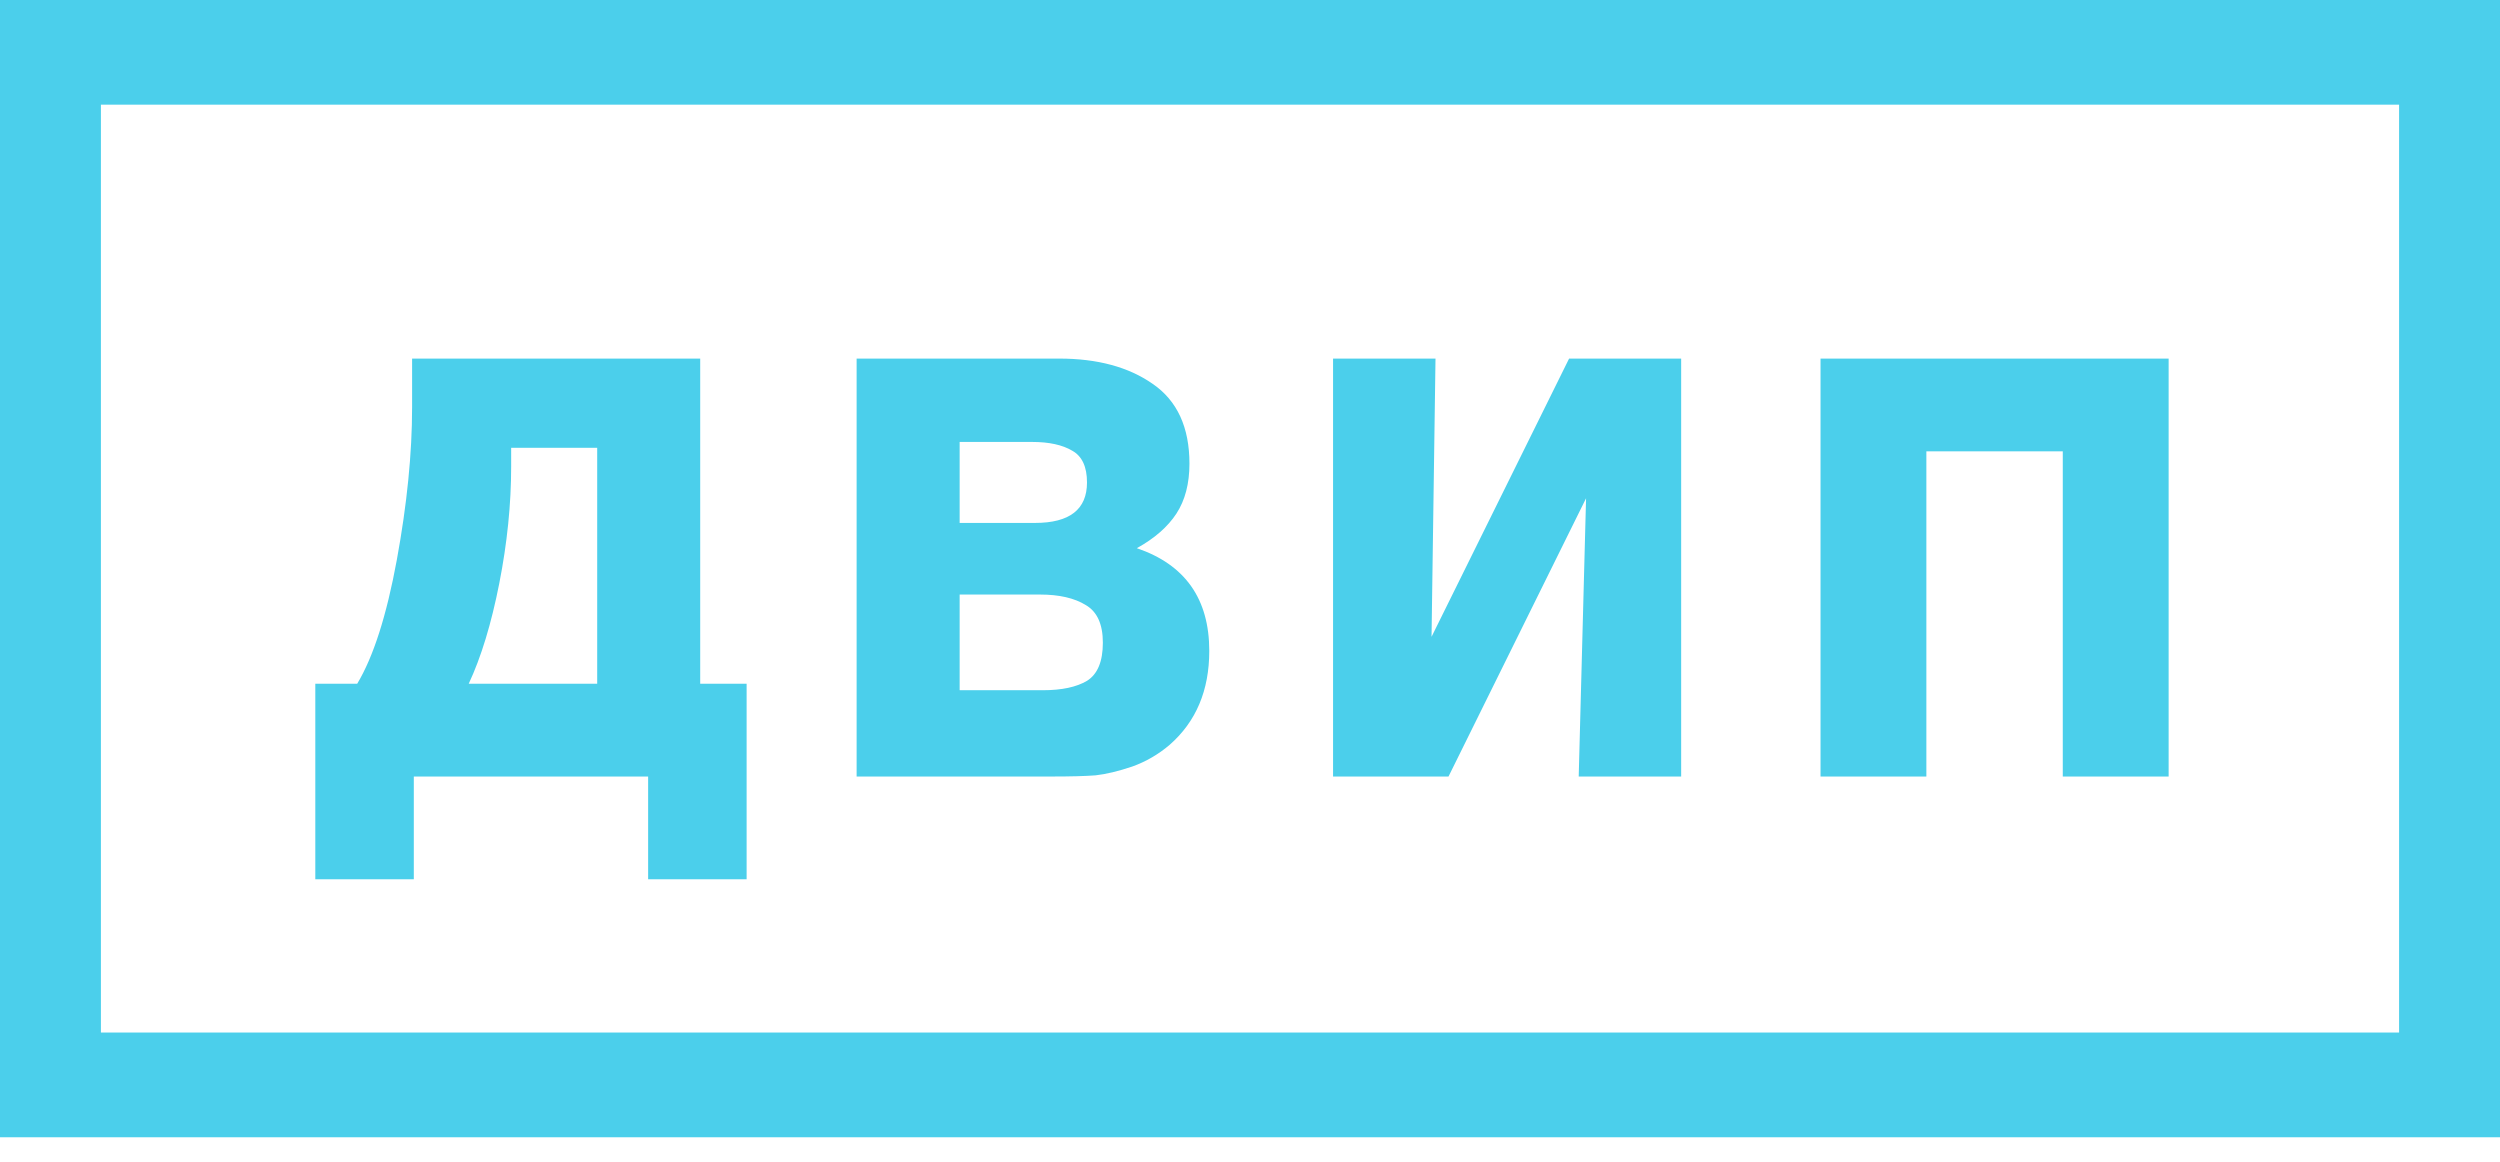
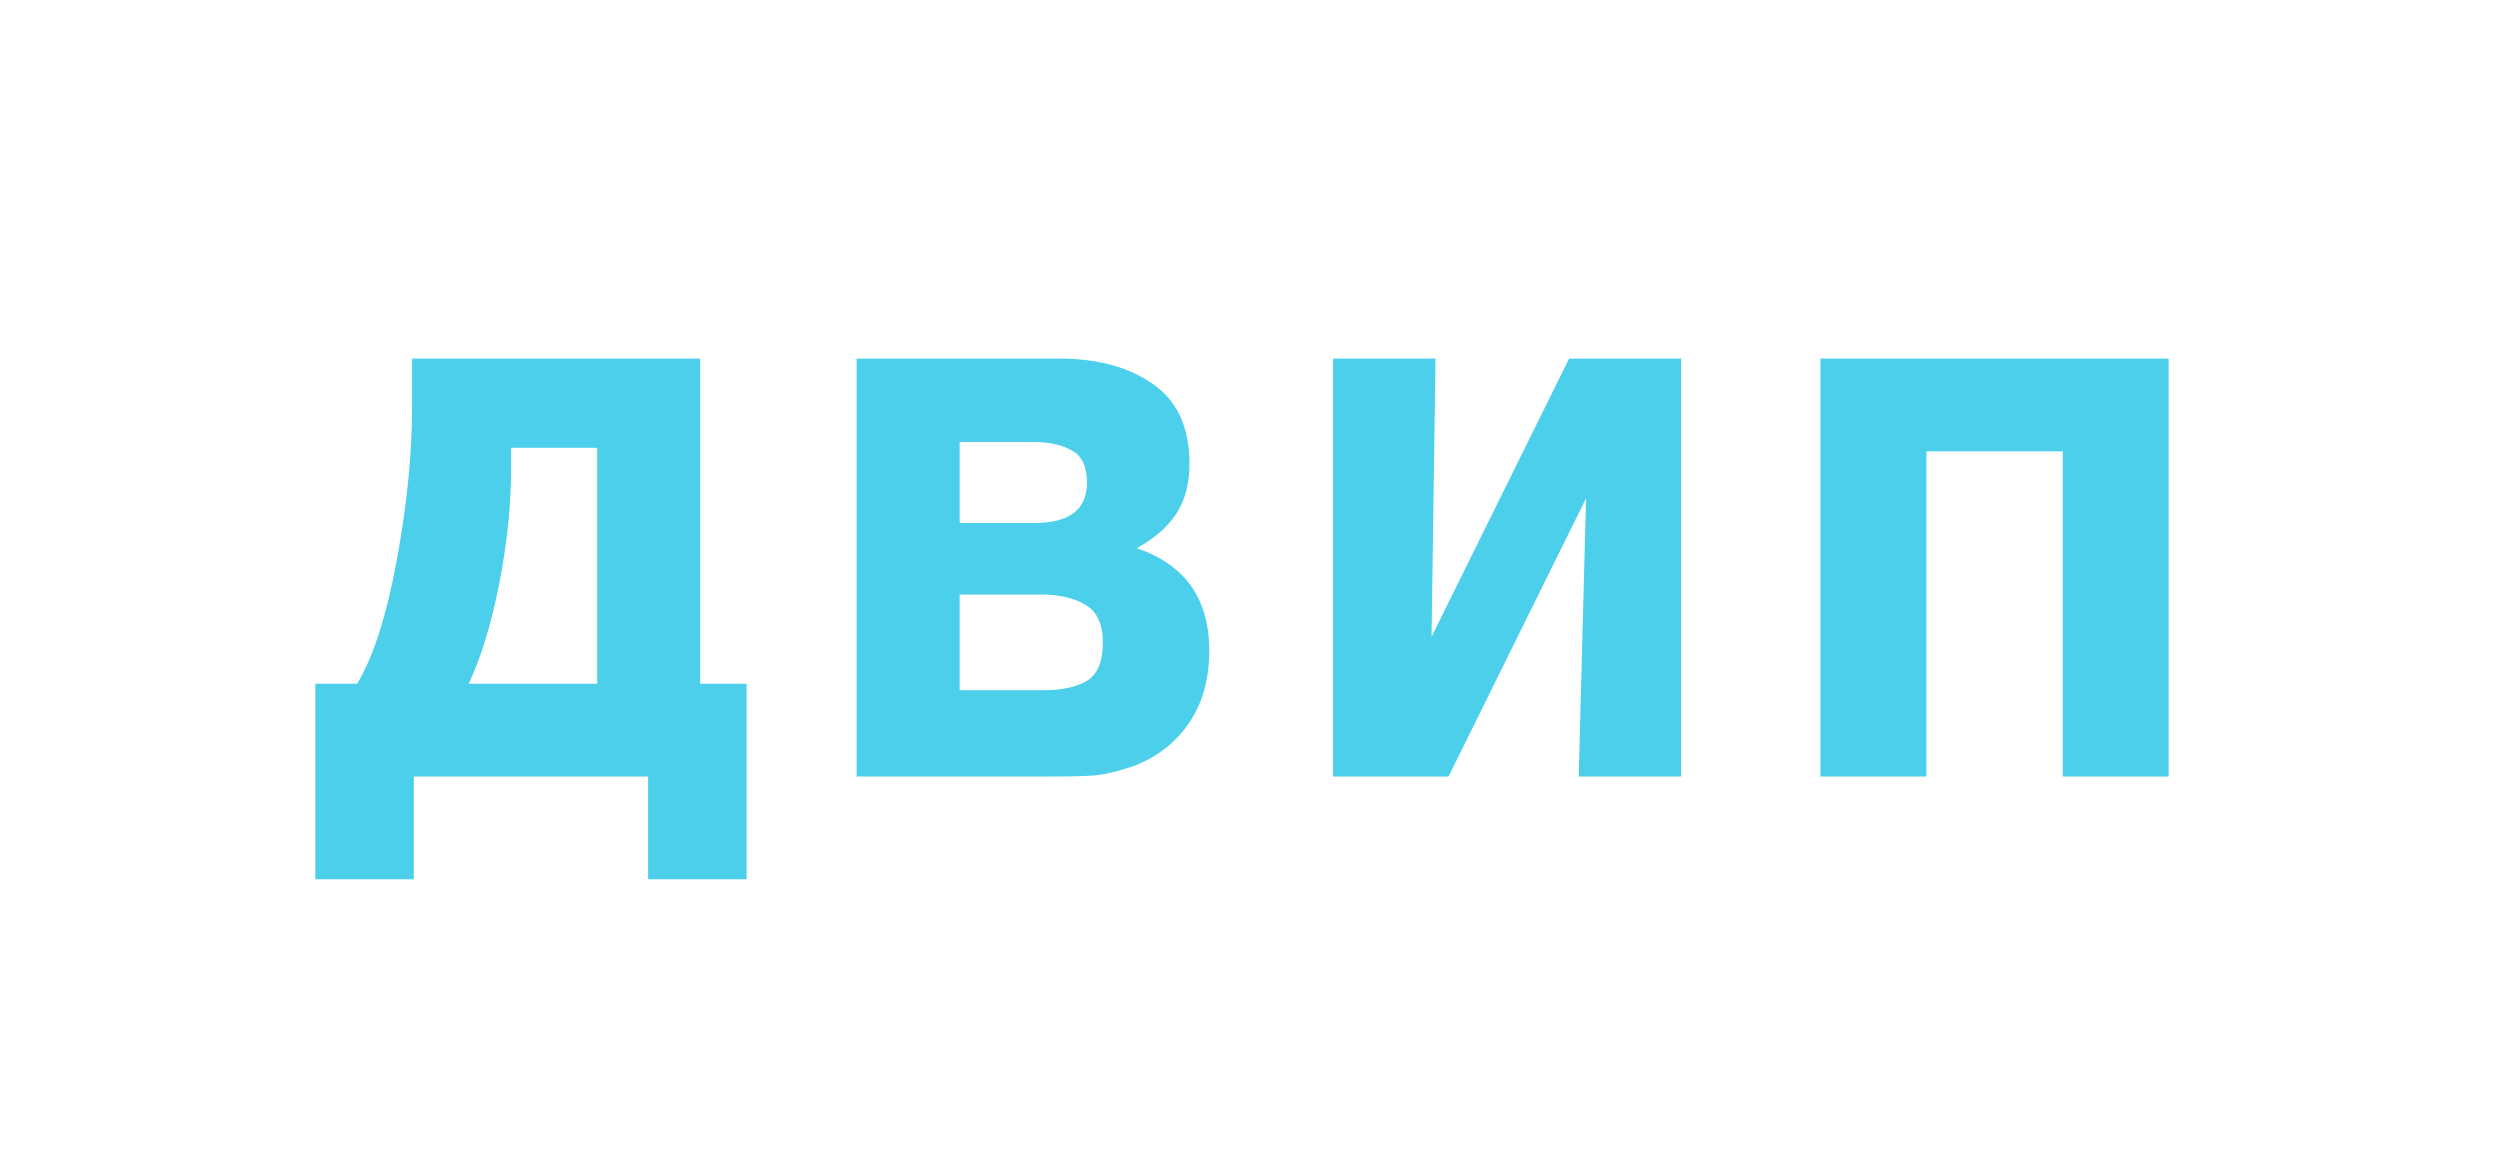
<svg xmlns="http://www.w3.org/2000/svg" width="99" height="46" viewBox="0 0 99 46" fill="none">
  <g clip-path="url(#clip0_7_353)">
-     <path fill-rule="evenodd" clip-rule="evenodd" d="M0 45.035V0H99V45.035H0ZM3.996 40.889H95.004V4.146H3.996V40.889Z" fill="#4BCFEB" />
    <path d="M29.566 34.818H25.666V30.75H16.387V34.818H12.486V27.077H14.145C14.787 26.008 15.31 24.373 15.714 22.173C16.117 19.972 16.319 17.958 16.319 16.129V14.2H27.728V27.077H29.566V34.818ZM23.649 27.077V17.733H20.242V18.477C20.242 19.965 20.085 21.507 19.771 23.103C19.457 24.698 19.054 26.024 18.561 27.077H23.649ZM33.922 30.75V14.2H41.947C43.456 14.2 44.689 14.533 45.645 15.2C46.617 15.866 47.102 16.92 47.102 18.361C47.102 19.151 46.93 19.81 46.587 20.337C46.243 20.863 45.72 21.321 45.018 21.708C46.93 22.359 47.887 23.715 47.887 25.776C47.887 27.341 47.363 28.58 46.318 29.495C45.881 29.869 45.38 30.16 44.838 30.355C44.285 30.541 43.8 30.657 43.381 30.704C42.963 30.735 42.395 30.75 41.678 30.75L33.922 30.75ZM38.002 20.708H40.983C42.358 20.708 43.045 20.174 43.045 19.105C43.045 18.485 42.851 18.067 42.462 17.849C42.074 17.617 41.543 17.501 40.871 17.501H38.002V20.708ZM38.002 27.333H41.297C42.044 27.333 42.627 27.209 43.045 26.961C43.464 26.698 43.673 26.194 43.673 25.45C43.673 24.722 43.449 24.226 43.001 23.963C42.552 23.684 41.947 23.544 41.185 23.544H38.002V27.333ZM66.574 14.2V30.75H62.517L62.808 19.732L57.361 30.75H52.789V14.2H56.846L56.689 25.218L62.136 14.2H66.574ZM85.878 14.2V30.75H81.686V17.873H76.284V30.75H72.093V14.2H85.878Z" fill="#4BCFEB" />
  </g>
  <defs>
    <clipPath id="clip0_7_353">
      <rect width="99" height="45.035" fill="white" />
    </clipPath>
  </defs>
</svg>